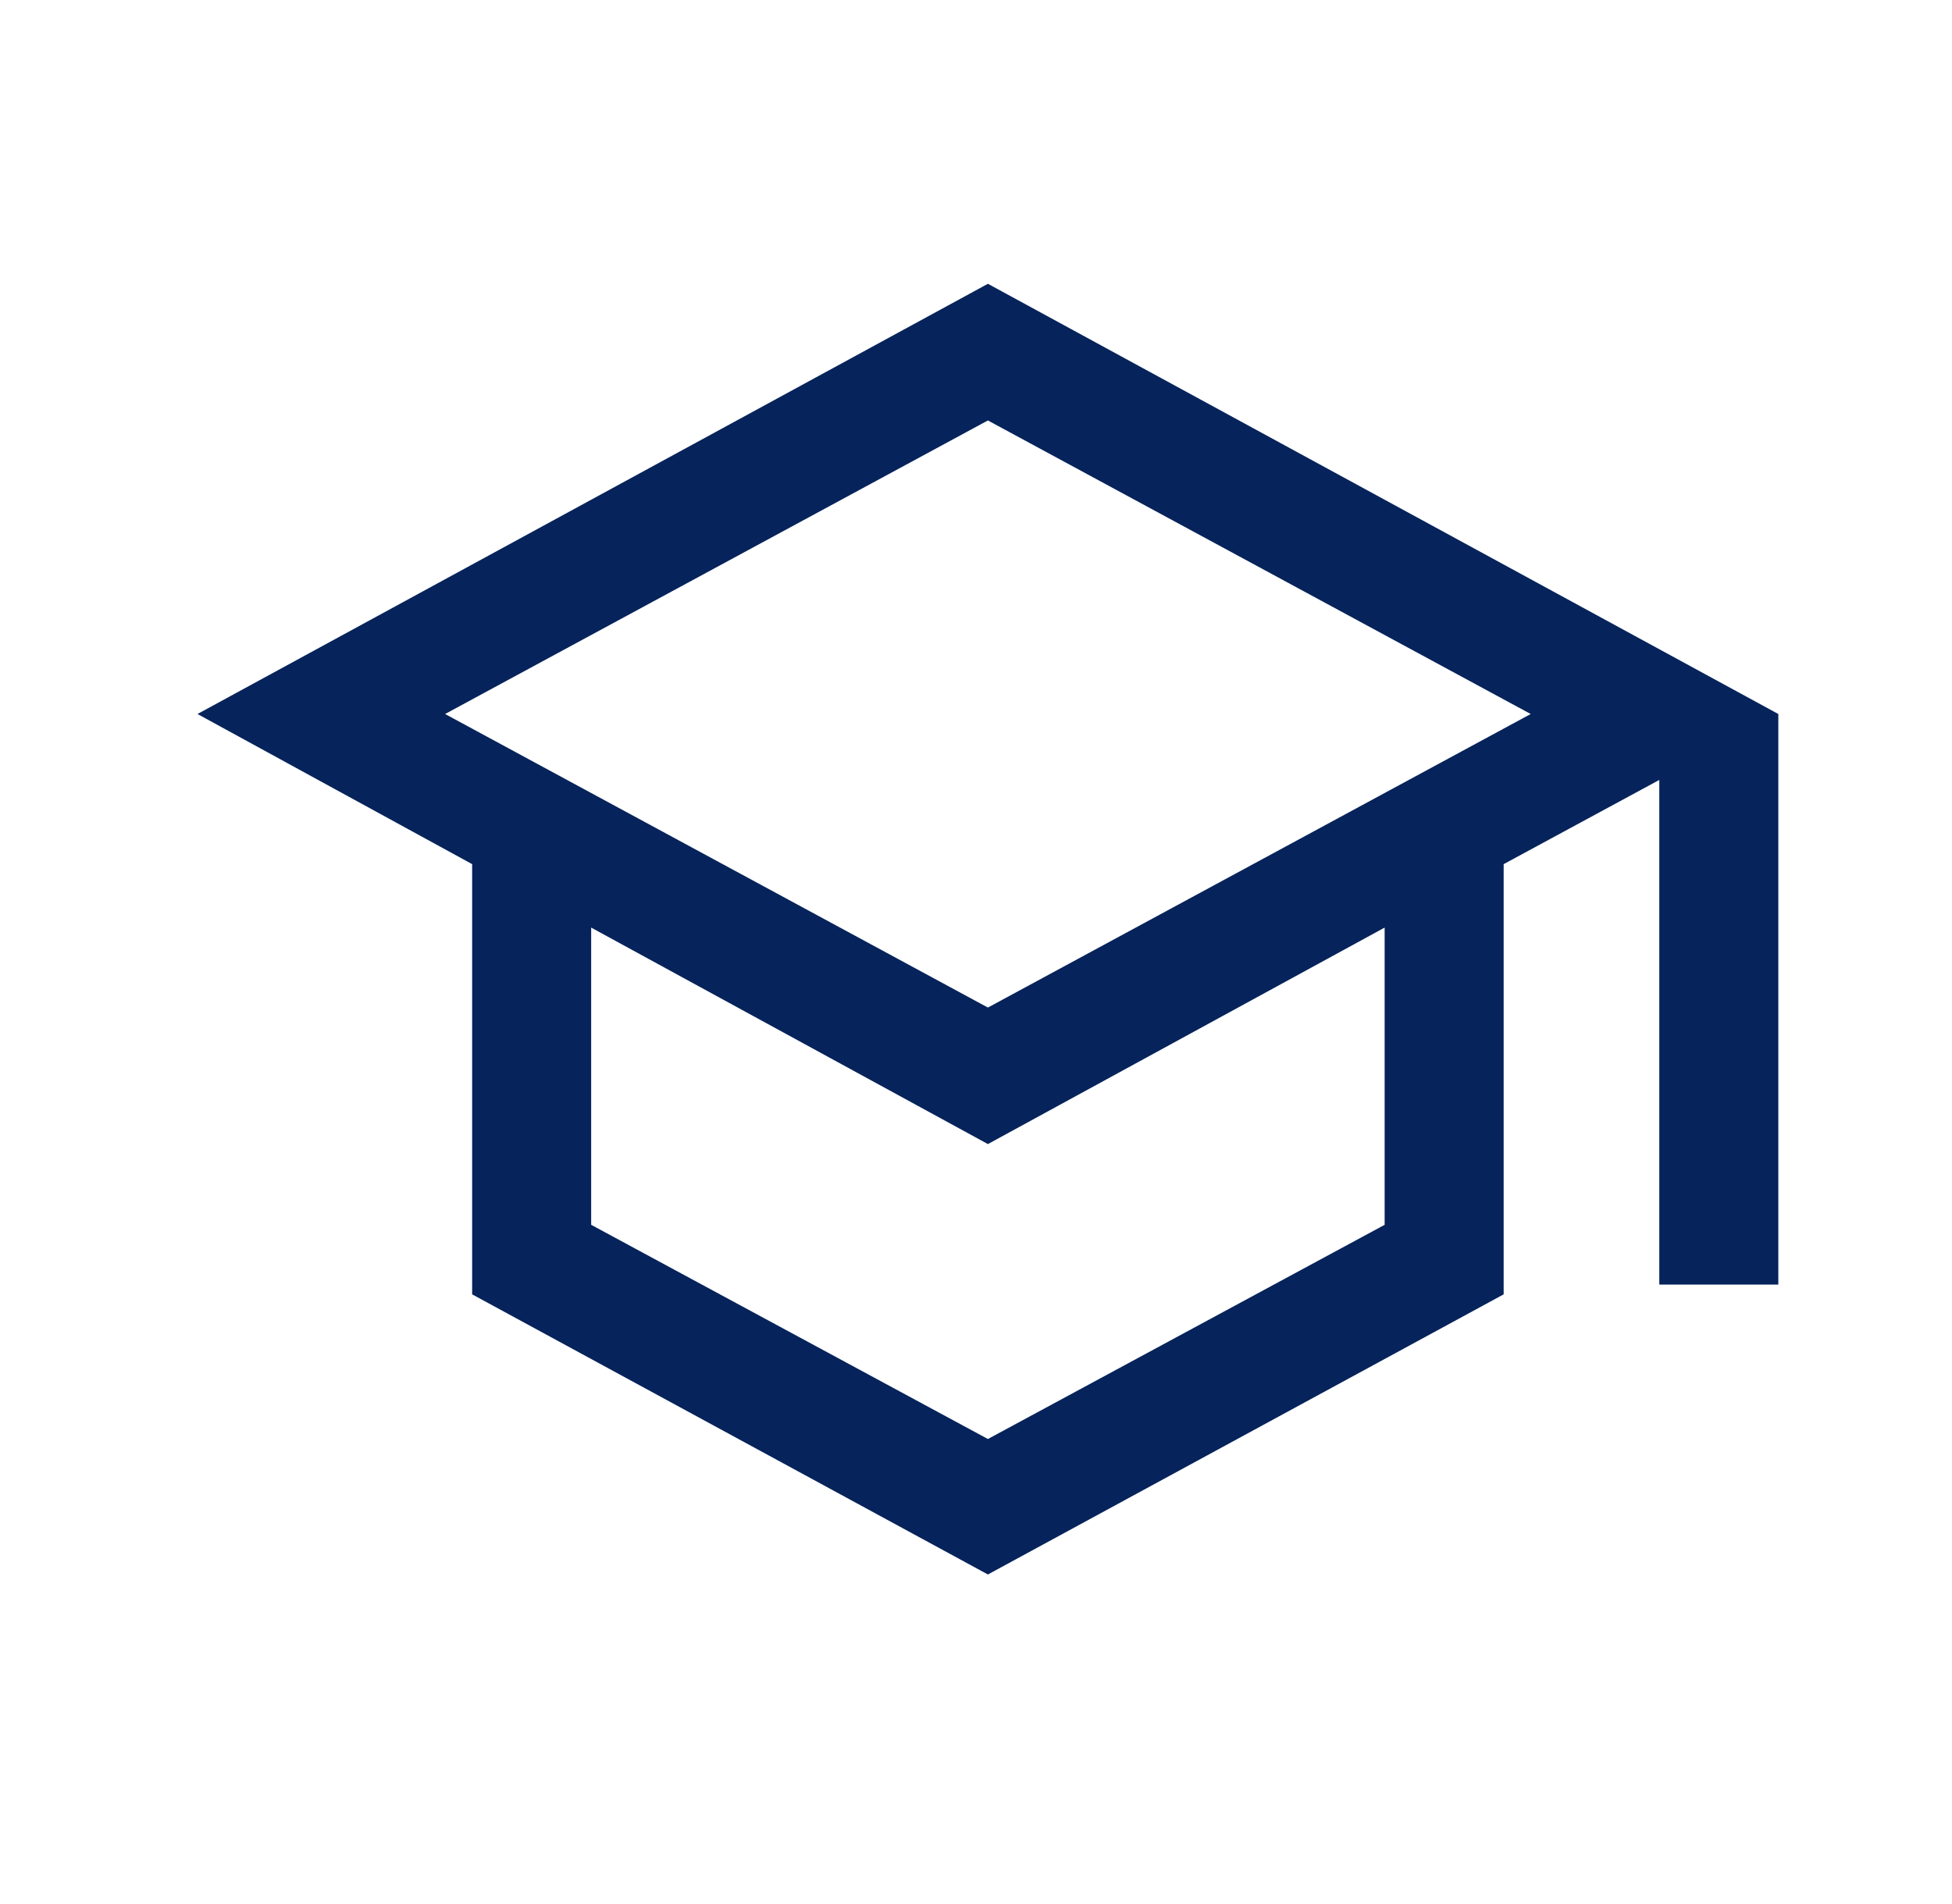
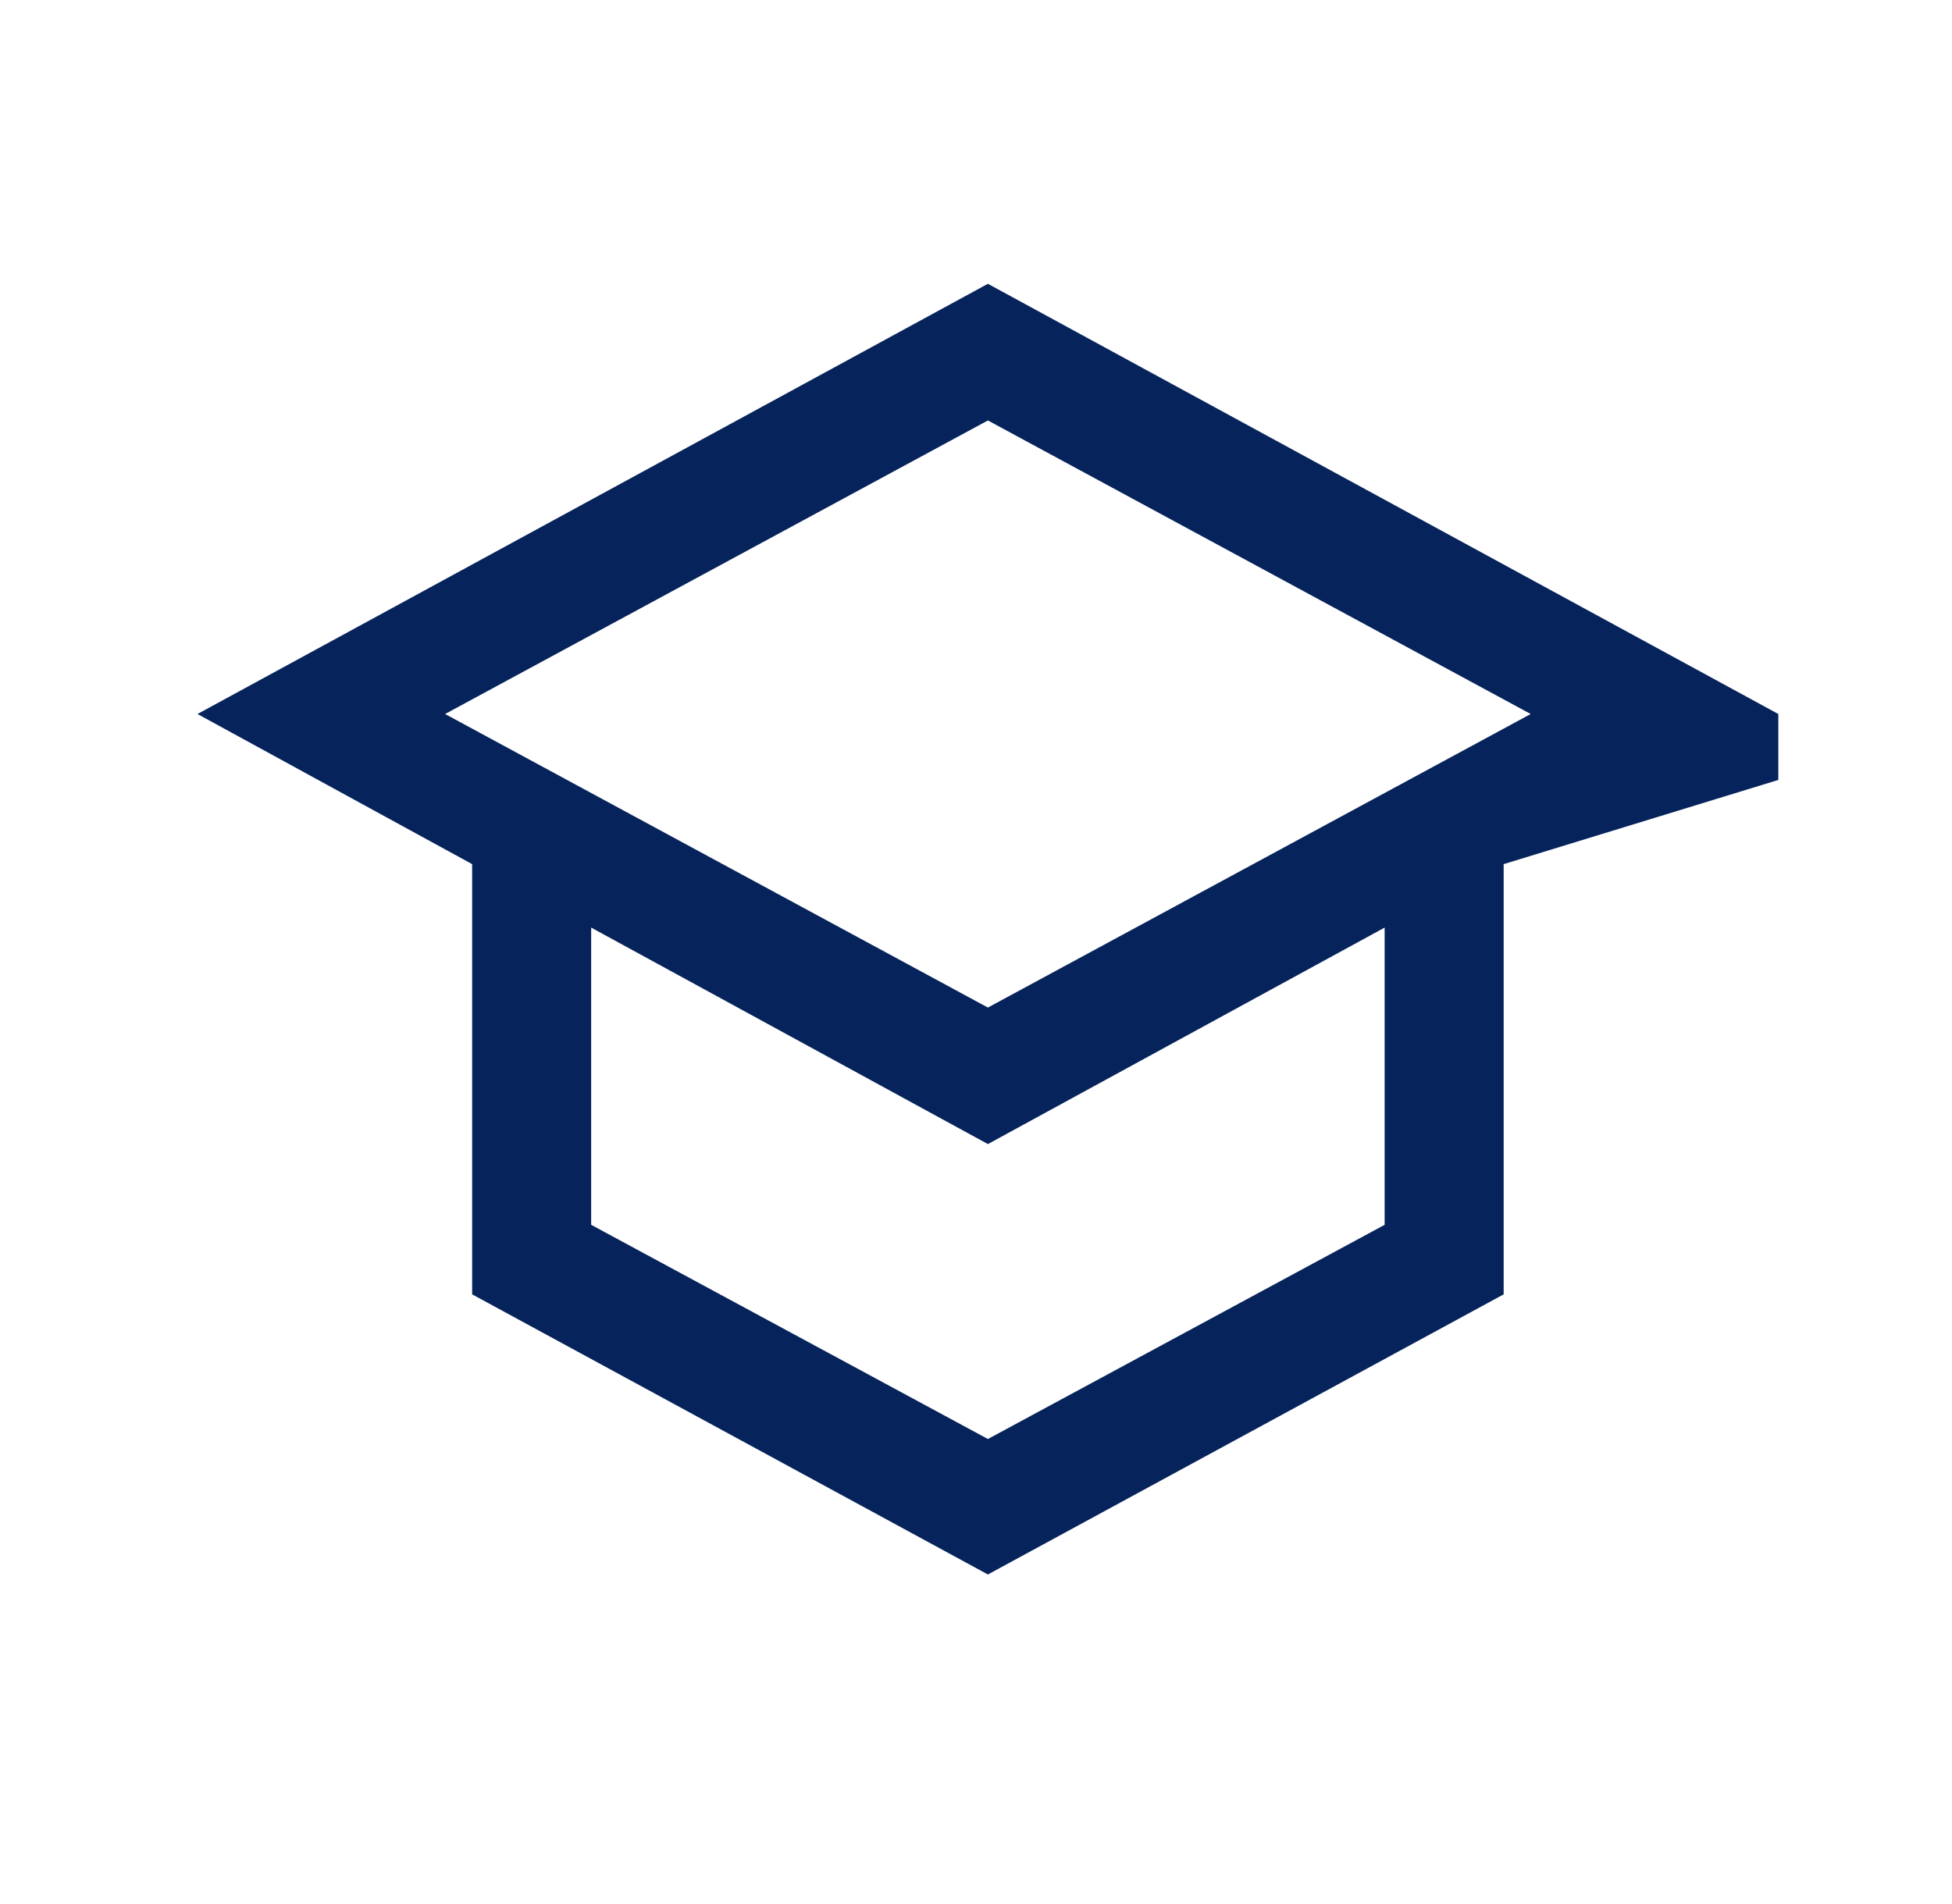
<svg xmlns="http://www.w3.org/2000/svg" width="41" height="40" viewBox="0 0 41 40" fill="none">
-   <path d="M20.75 33.077L9.917 27.192V18.154L4.148 15L20.75 5.962L37.352 15V26.987H34.852V16.385L31.583 18.154V27.192L20.75 33.077ZM20.75 21.167L32.151 15L20.75 8.833L9.349 15L20.75 21.167ZM20.75 30.231L29.083 25.731V19.487L20.75 24.035L12.417 19.487V25.731L20.75 30.231Z" fill="#06235B" />
+   <path d="M20.75 33.077L9.917 27.192V18.154L4.148 15L20.75 5.962L37.352 15V26.987V16.385L31.583 18.154V27.192L20.75 33.077ZM20.75 21.167L32.151 15L20.75 8.833L9.349 15L20.75 21.167ZM20.75 30.231L29.083 25.731V19.487L20.75 24.035L12.417 19.487V25.731L20.75 30.231Z" fill="#06235B" />
</svg>